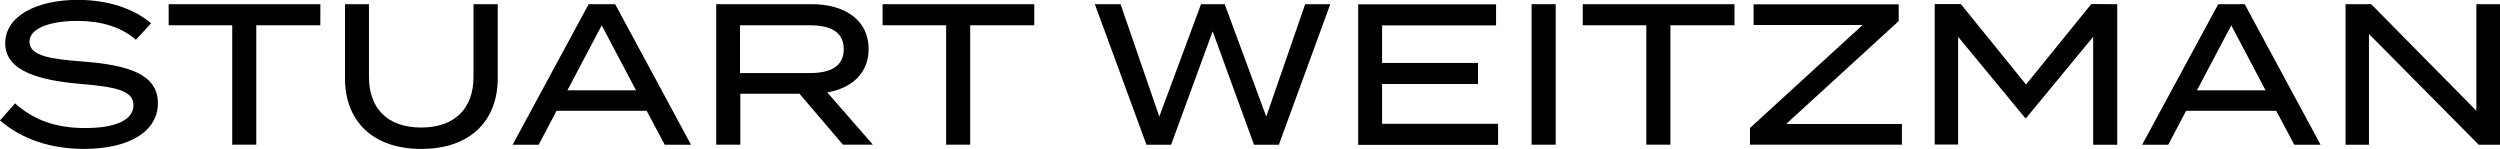
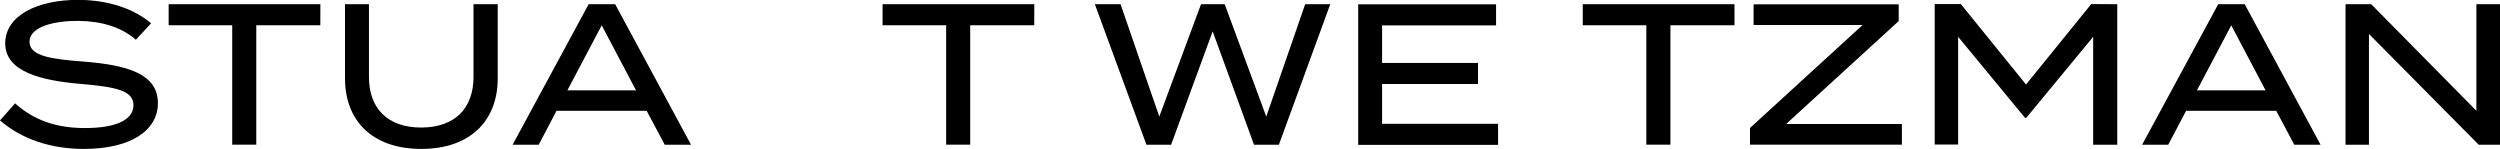
<svg xmlns="http://www.w3.org/2000/svg" viewBox="0 0 747.24 44.51">
  <g transform="translate(-38.72 -149)">
    <path d="m85.92 179.83c0 8-7.85 13.68-22.13 13.68-9.84 0-18.53-2.88-25.07-8.52l4.5-5.1c5.7 5.1 12.41 7.38 20.87 7.38 9.36 0 14.52-2.46 14.52-6.84s-5.28-5.46-15.84-6.36c-11.57-1-22.49-3.54-22.49-12.11 0-8.34 9.66-13 21.71-13 9.12 0 16.86 2.7 21.9 7l-4.56 4.92c-4.32-3.78-10.26-5.58-17.22-5.64-6.66-.06-14.57 1.56-14.57 6.24 0 4.43 7 5.21 16.19 5.93 13.08 1.02 22.19 3.66 22.19 12.42z" />
    <path d="m134.46 156.56h-19.14v35.69h-7.19v-35.69h-19v-6.3h45.35z" />
    <path d="m187.49 150.26v22.19c0 12.42-8 21.06-22.85 21.06s-22.8-8.64-22.8-21.06v-22.19h7.16v21.74c0 9.42 5.58 15.12 15.6 15.12s15.65-5.7 15.65-15.12v-21.74z" />
    <path d="m232 182.11h-26.93l-5.33 10.14h-7.8l22.73-42h7.92l22.67 42h-7.86zm-3.17-6.11-10.26-19.43-10.26 19.43z" />
-     <path d="m290.68 192.25-13-15.24h-17.68v15.24h-7.2v-42h28.55c9.78 0 17 4.68 17 13.38 0 7.25-5 11.69-12.35 13l13.61 15.6zm-9.84-21.42c6 0 10.08-1.92 10.08-7.13s-4.08-7.14-10.08-7.14h-20.93v14.27z" />
    <path d="m347.85 156.56h-19.14v35.69h-7.19v-35.69h-19v-6.3h45.35z" />
    <path d="m436.33 150.26-15.36 42h-7.43l-12.36-33.89-12.42 33.89h-7.37l-15.42-42h7.68l11.58 33.59 12.47-33.59h7.08l12.42 33.59 11.63-33.59z" />
    <path d="m486.49 186v6.3h-41.81v-42h41.21v6.3h-34.07v11.21h28.67v6.3h-28.67v11.89z" />
-     <path d="m496.51 192.25v-42h7.2v42z" />
    <path d="m557.16 156.56h-19.16v35.69h-7.2v-35.69h-19v-6.3h45.35z" />
    <path d="m606.23 155.3-33.65 30.77h34.61v6.18h-45.41v-5l33.65-30.77h-32.57v-6.18h43.37z" />
    <path d="m671.56 150.26v42h-7.2v-32.26l-20 24.23h-.36l-20-24.23v32.21h-7v-42h7.8l19.49 24.05 19.5-24.05z" />
    <path d="m719.07 182.11h-26.93l-5.34 10.14h-7.8l22.74-42h7.91l22.68 42h-7.86zm-3.18-6.11-10.25-19.43-10.26 19.43z" />
    <path d="m786 150.26v42h-6.4l-32.81-33.11v33.11h-7v-42h7.68l31.43 31.85v-31.85z" />
  </g>
</svg>